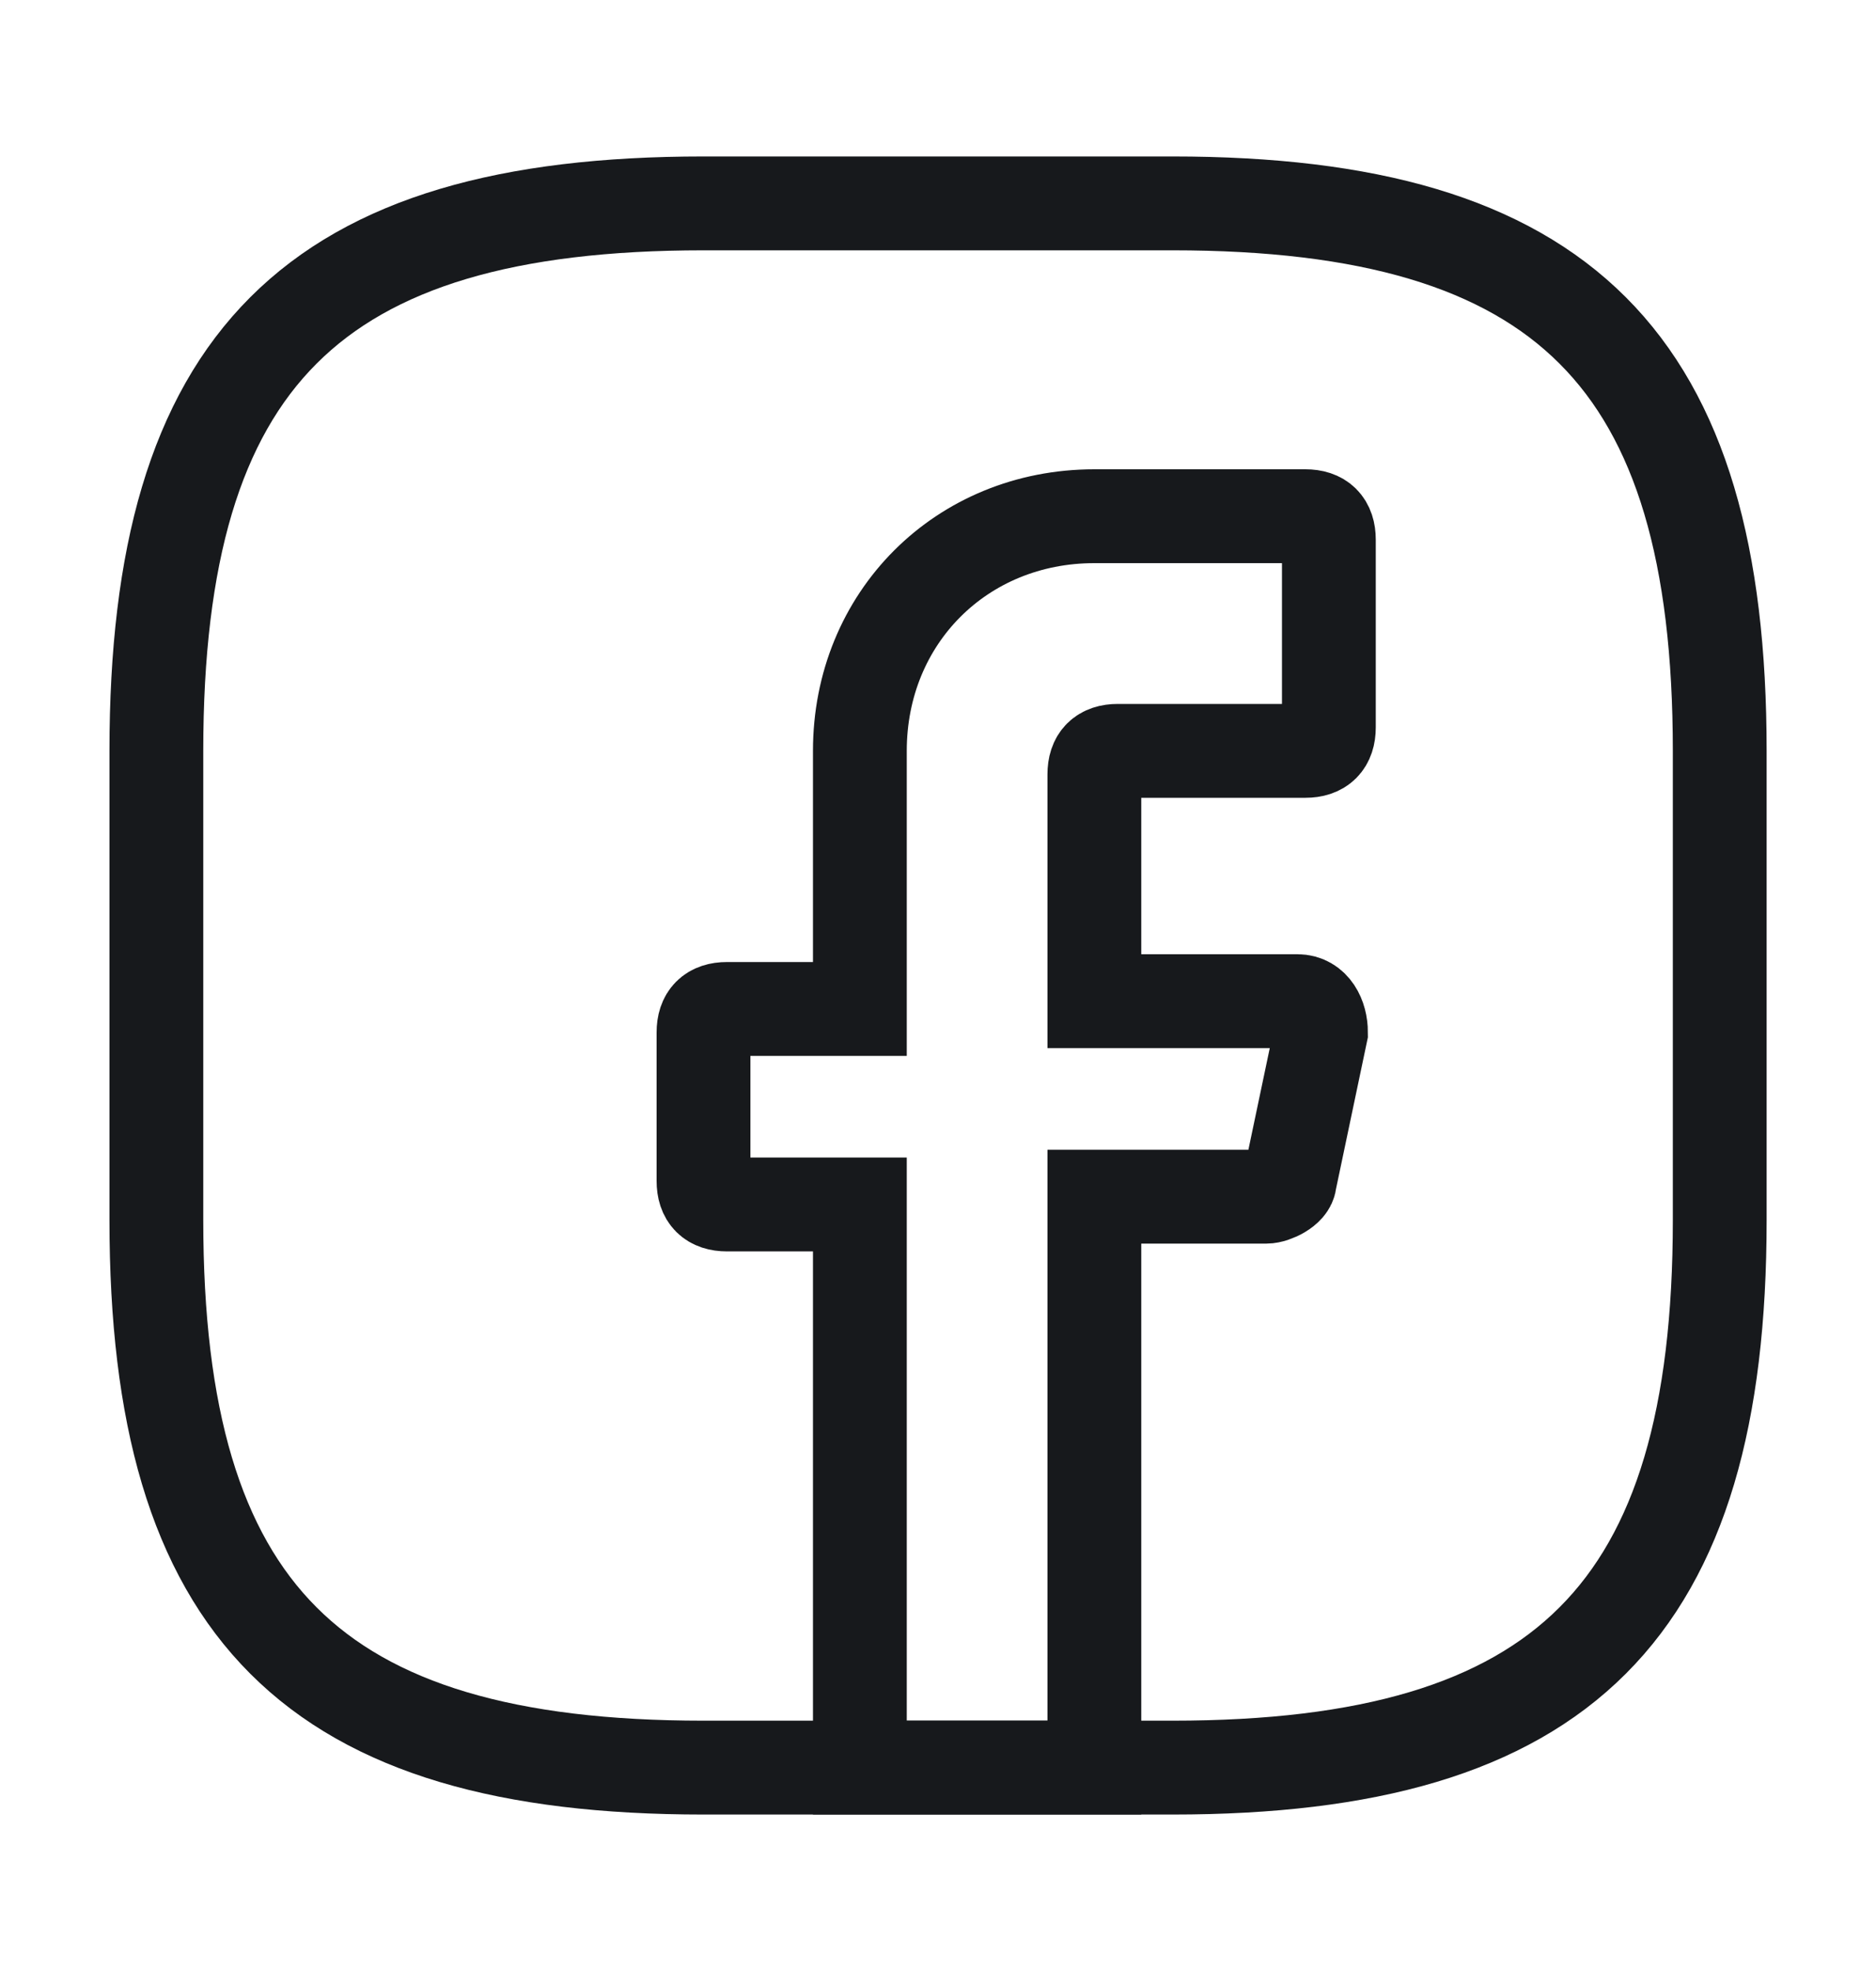
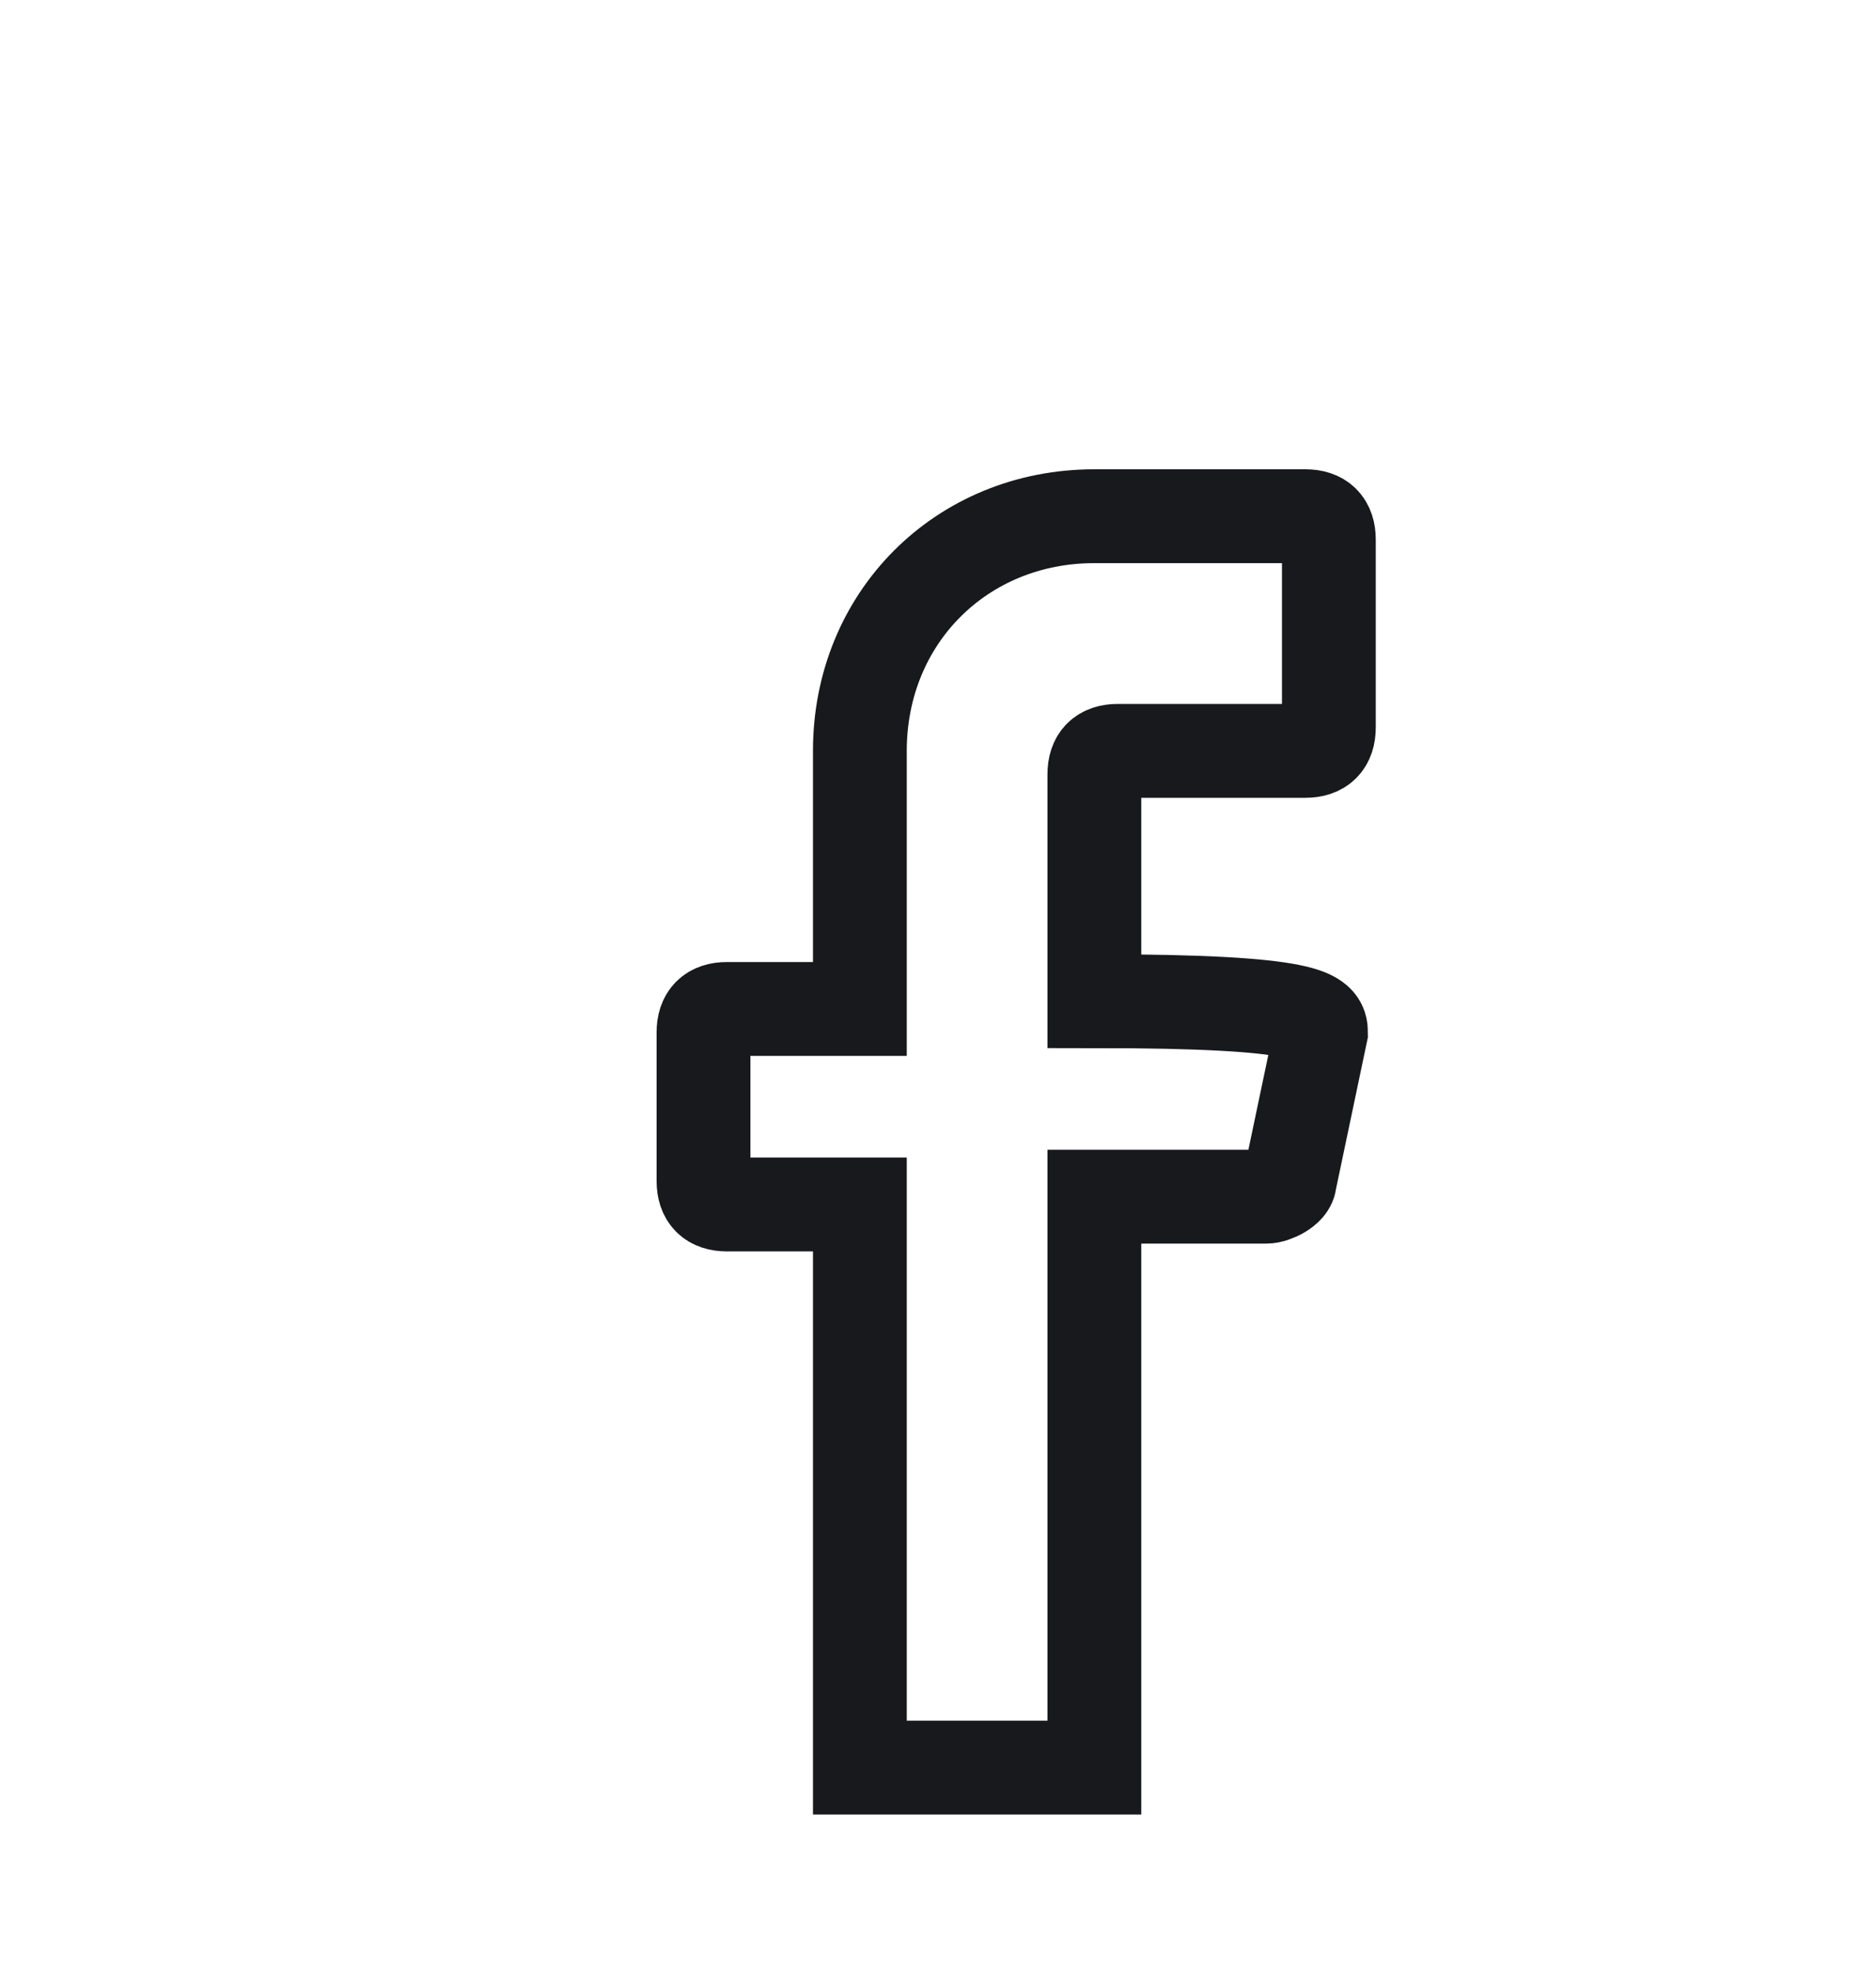
<svg xmlns="http://www.w3.org/2000/svg" width="20" height="21" viewBox="0 0 20 21" fill="none">
-   <path d="M11.667 8.25V10.667H13.833C14 10.667 14.083 10.833 14.083 11L13.75 12.583C13.75 12.667 13.583 12.75 13.5 12.75H11.667V18.833H9.167V12.833H7.75C7.583 12.833 7.5 12.75 7.5 12.583V11C7.5 10.833 7.583 10.75 7.75 10.75H9.167V8C9.167 6.583 10.25 5.5 11.667 5.5H13.917C14.083 5.5 14.167 5.583 14.167 5.75V7.75C14.167 7.917 14.083 8 13.917 8H11.917C11.75 8 11.667 8.083 11.667 8.25Z" stroke="#17191C" stroke-miterlimit="10" stroke-linecap="round" />
-   <path d="M12.5 18.833H7.5C3.334 18.833 1.667 17.166 1.667 13V8C1.667 3.833 3.334 2.167 7.5 2.167H12.5C16.667 2.167 18.334 3.833 18.334 8V13C18.334 17.166 16.667 18.833 12.5 18.833Z" stroke="#17191C" stroke-linecap="round" stroke-linejoin="round" />
+   <path d="M11.667 8.25V10.667C14 10.667 14.083 10.833 14.083 11L13.75 12.583C13.75 12.667 13.583 12.75 13.5 12.75H11.667V18.833H9.167V12.833H7.75C7.583 12.833 7.5 12.75 7.5 12.583V11C7.5 10.833 7.583 10.75 7.75 10.75H9.167V8C9.167 6.583 10.25 5.5 11.667 5.5H13.917C14.083 5.5 14.167 5.583 14.167 5.75V7.75C14.167 7.917 14.083 8 13.917 8H11.917C11.75 8 11.667 8.083 11.667 8.25Z" stroke="#17191C" stroke-miterlimit="10" stroke-linecap="round" />
</svg>